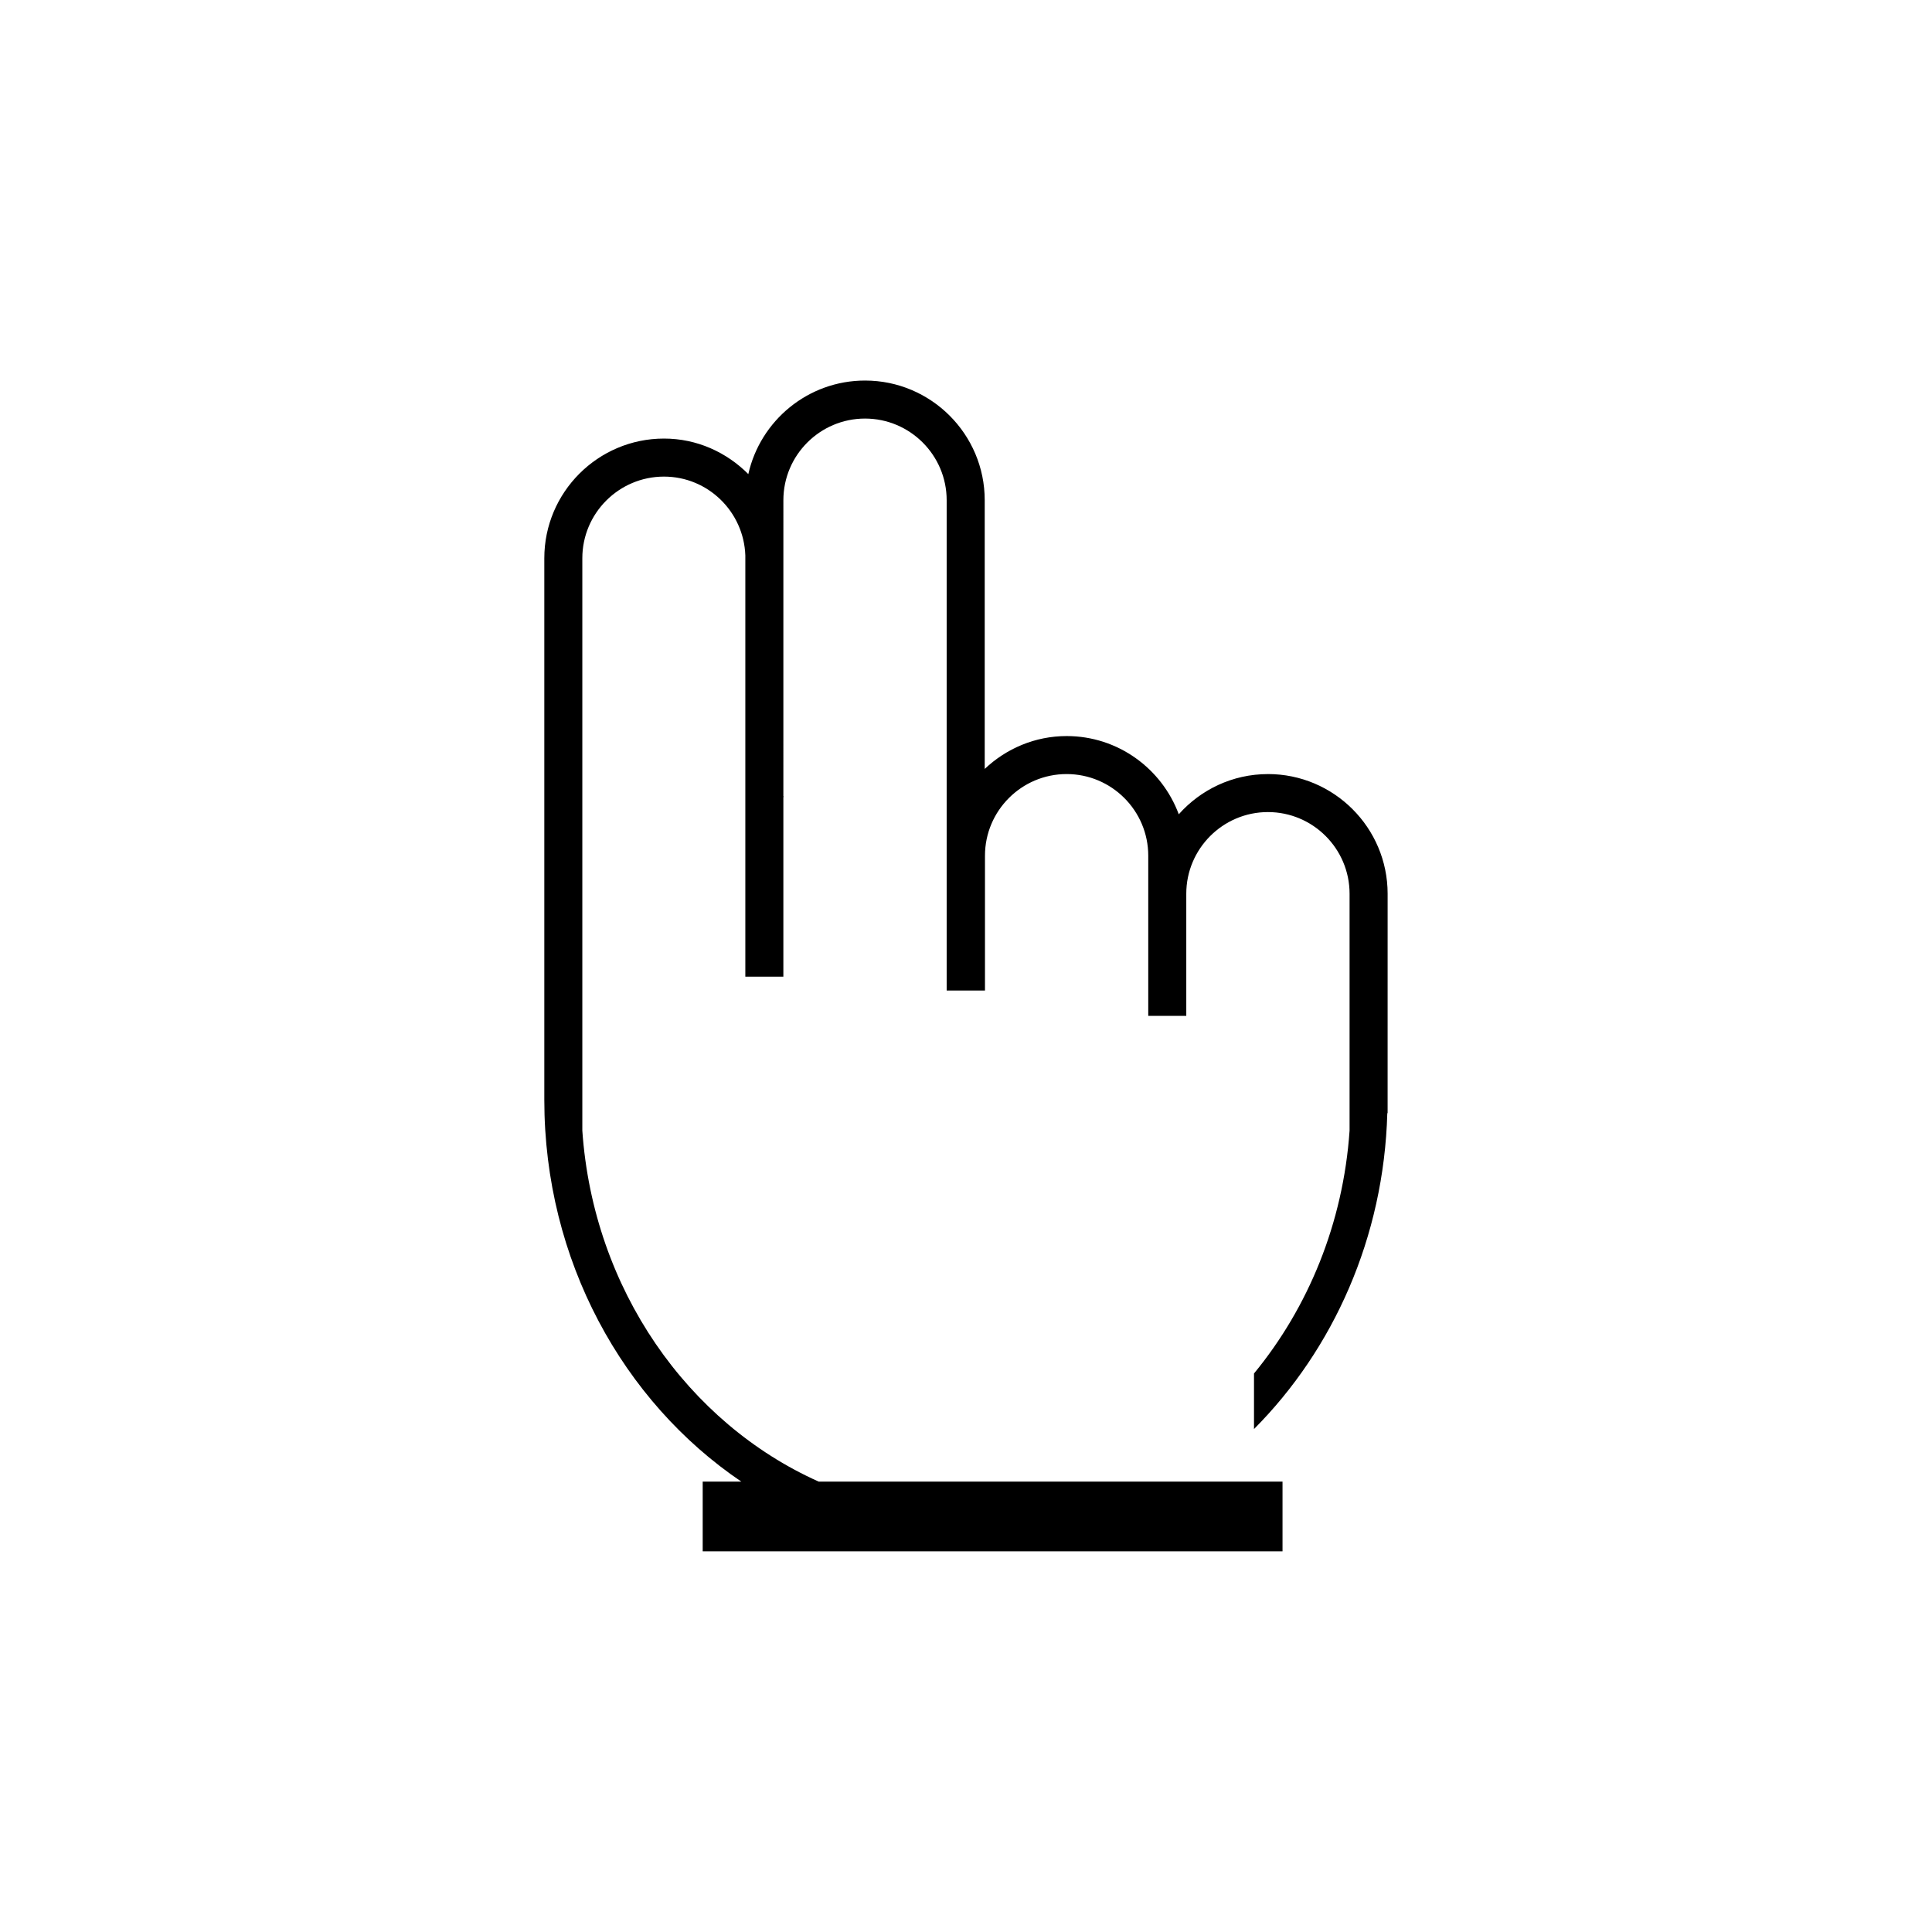
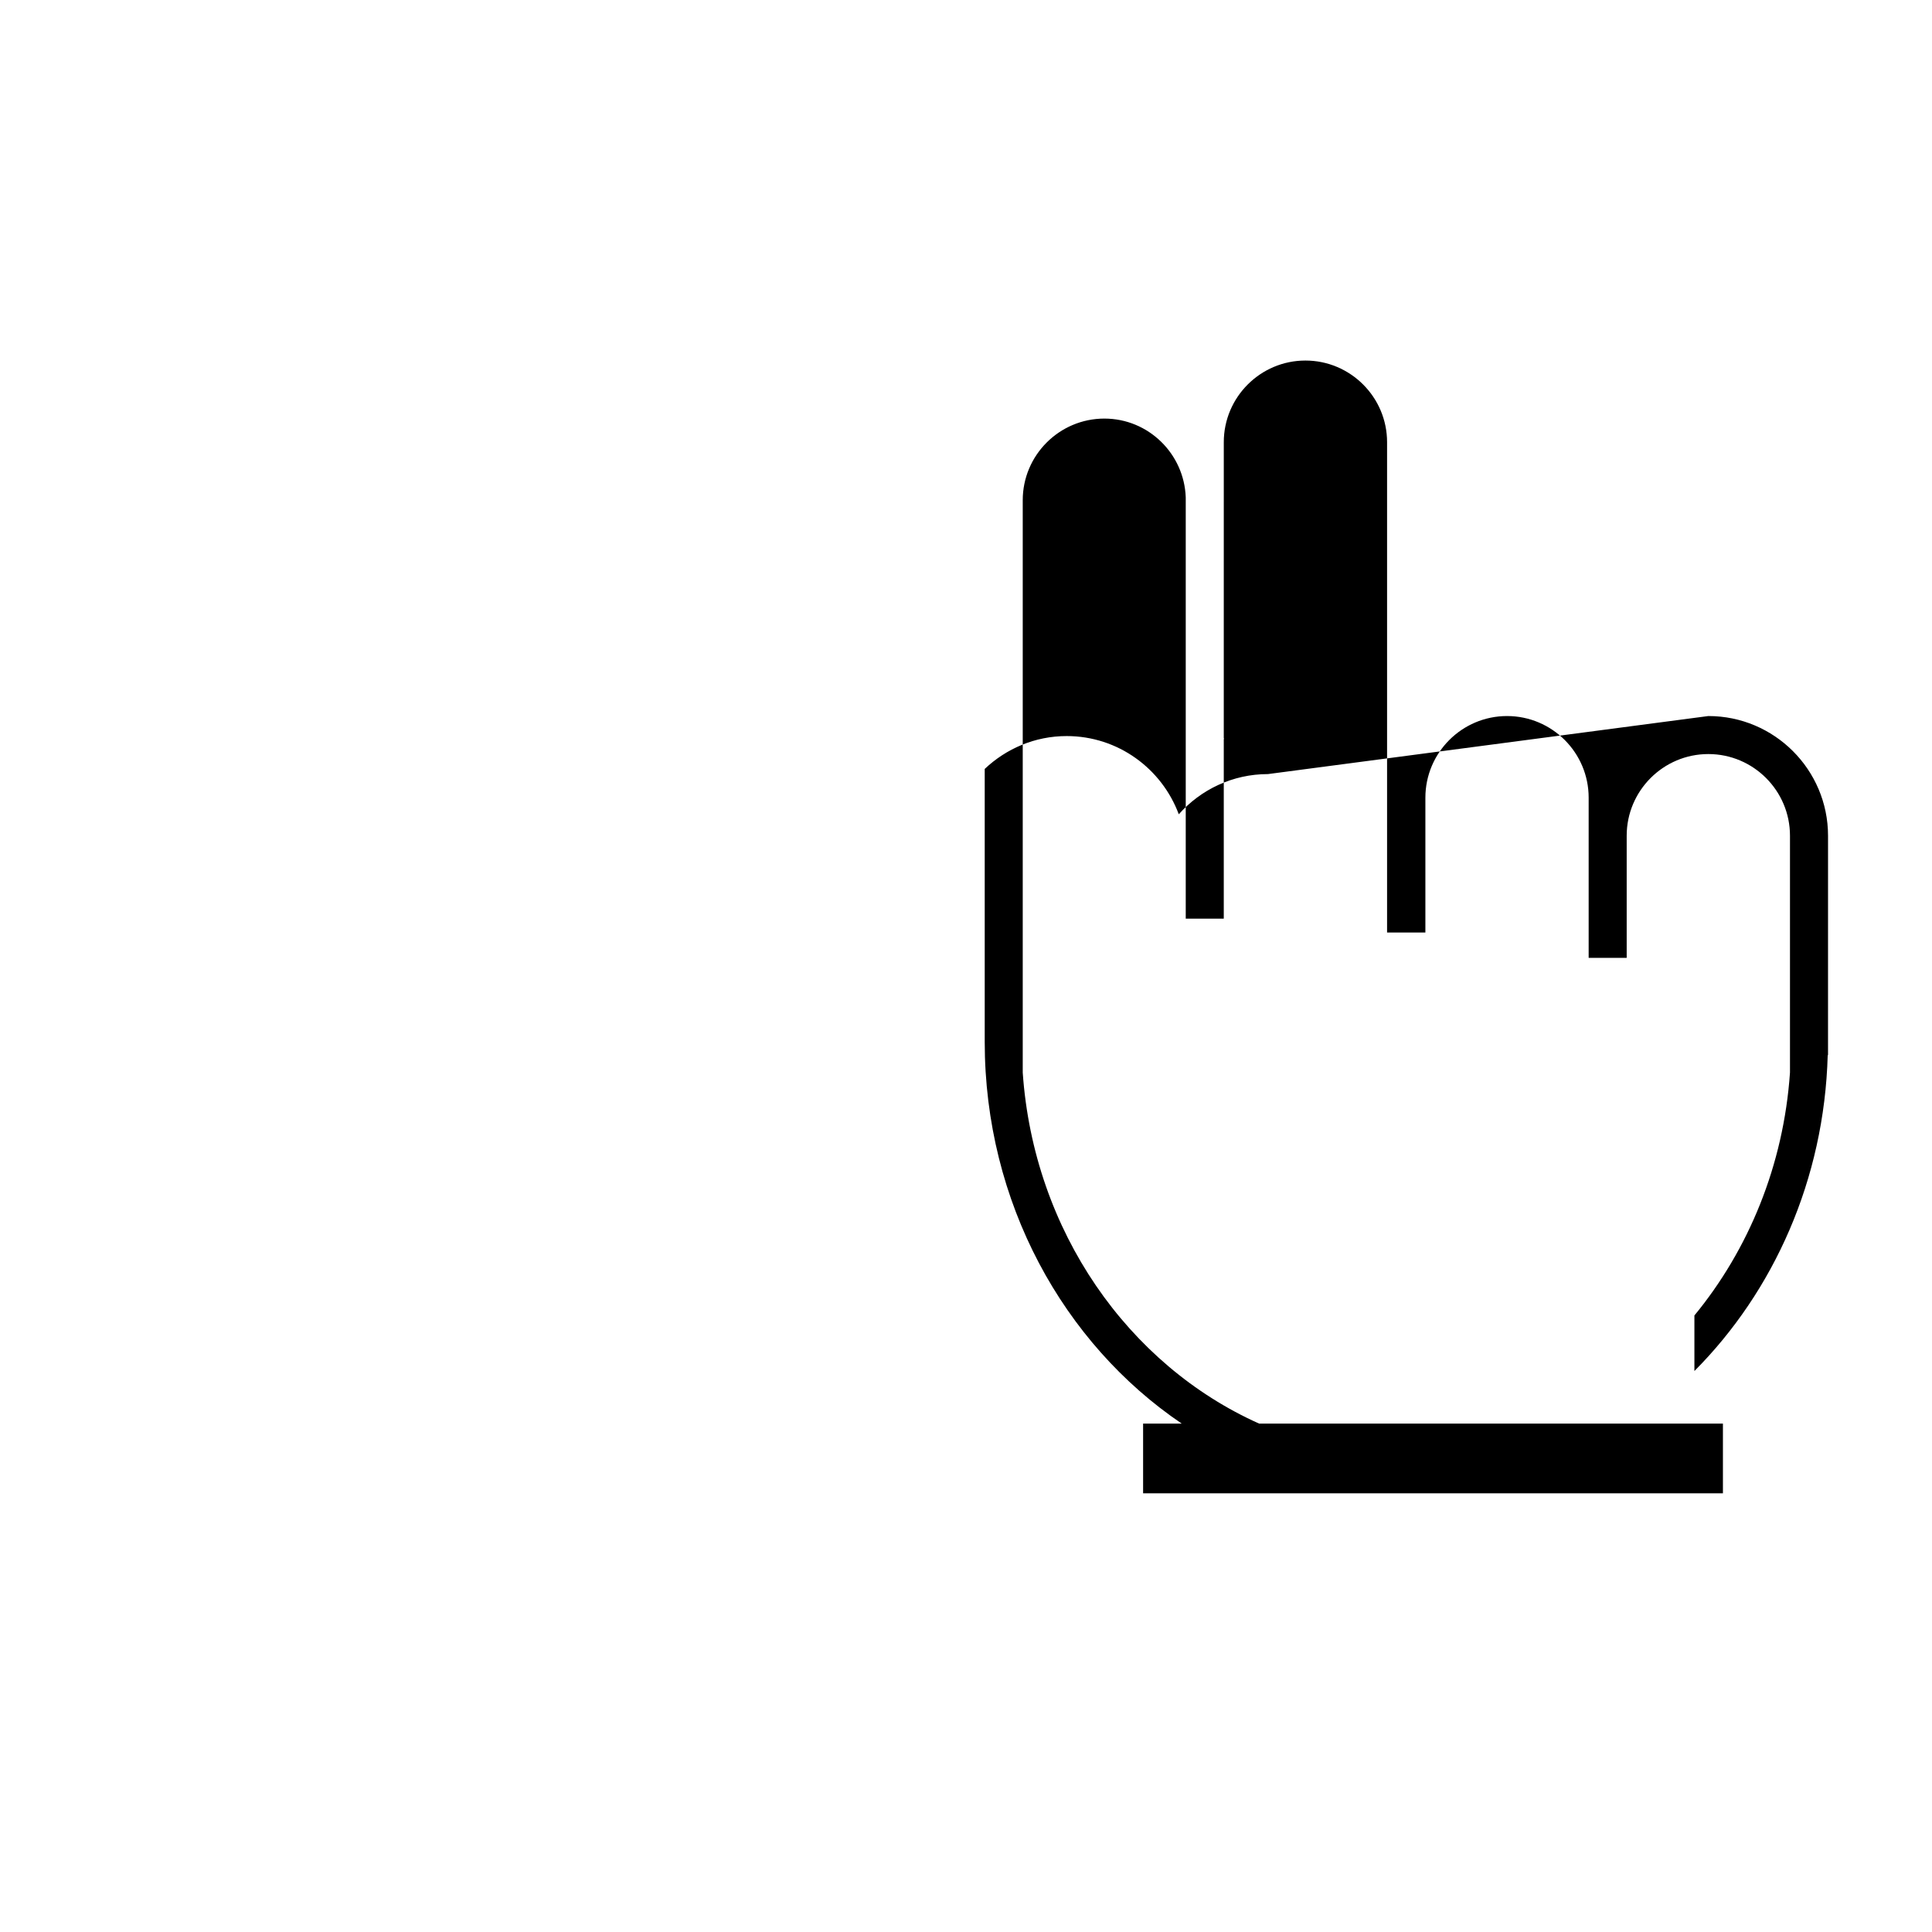
<svg xmlns="http://www.w3.org/2000/svg" fill="#000000" width="800px" height="800px" version="1.1" viewBox="144 144 512 512">
-   <path d="m480.02 349.14c-9.395 0-17.828 4.133-23.633 10.652-4.488-12.082-16.09-20.727-29.711-20.727-8.418 0-16.035 3.34-21.715 8.711v-71.211c0-17.488-14.227-31.715-31.715-31.715-15.109 0-27.766 10.625-30.934 24.793-5.738-5.762-13.582-9.418-22.348-9.418-17.488 0-31.715 14.227-31.715 31.715v143.52c0 42.551 20.871 79.965 52.203 101.18h-10.23v18.477h153.66v-18.477l-122.91 0.004c-34.676-15.512-59.746-50.984-62.648-93.023v-151.68c0-11.926 9.707-21.637 21.637-21.637 11.672 0 21.156 9.316 21.562 20.887v111.64h10.078v-47.547c0.031-0.051 0.047-0.105 0.074-0.156-0.031-0.047-0.051-0.098-0.074-0.137l0.004-78.43c0-11.926 9.707-21.637 21.637-21.637 11.926 0 21.637 9.715 21.637 21.637v129.94h10.152v-35.73c0-11.93 9.707-21.637 21.637-21.637s21.633 9.707 21.633 21.637v42.445h10.078v-32.371c0-11.93 9.715-21.637 21.637-21.637 11.934 0 21.637 9.707 21.637 21.637v62.781c-1.691 24.59-10.984 46.93-25.328 64.363v14.723c21-21.098 34.426-50.742 35.328-83.719 0.023 0.004 0.055 0.004 0.082 0.012l0.004-58.156c-0.004-17.488-14.23-31.715-31.719-31.715z" />
+   <path d="m480.02 349.14c-9.395 0-17.828 4.133-23.633 10.652-4.488-12.082-16.09-20.727-29.711-20.727-8.418 0-16.035 3.34-21.715 8.711v-71.211v143.52c0 42.551 20.871 79.965 52.203 101.18h-10.23v18.477h153.66v-18.477l-122.91 0.004c-34.676-15.512-59.746-50.984-62.648-93.023v-151.68c0-11.926 9.707-21.637 21.637-21.637 11.672 0 21.156 9.316 21.562 20.887v111.64h10.078v-47.547c0.031-0.051 0.047-0.105 0.074-0.156-0.031-0.047-0.051-0.098-0.074-0.137l0.004-78.43c0-11.926 9.707-21.637 21.637-21.637 11.926 0 21.637 9.715 21.637 21.637v129.94h10.152v-35.73c0-11.93 9.707-21.637 21.637-21.637s21.633 9.707 21.633 21.637v42.445h10.078v-32.371c0-11.93 9.715-21.637 21.637-21.637 11.934 0 21.637 9.707 21.637 21.637v62.781c-1.691 24.59-10.984 46.93-25.328 64.363v14.723c21-21.098 34.426-50.742 35.328-83.719 0.023 0.004 0.055 0.004 0.082 0.012l0.004-58.156c-0.004-17.488-14.23-31.715-31.719-31.715z" />
</svg>